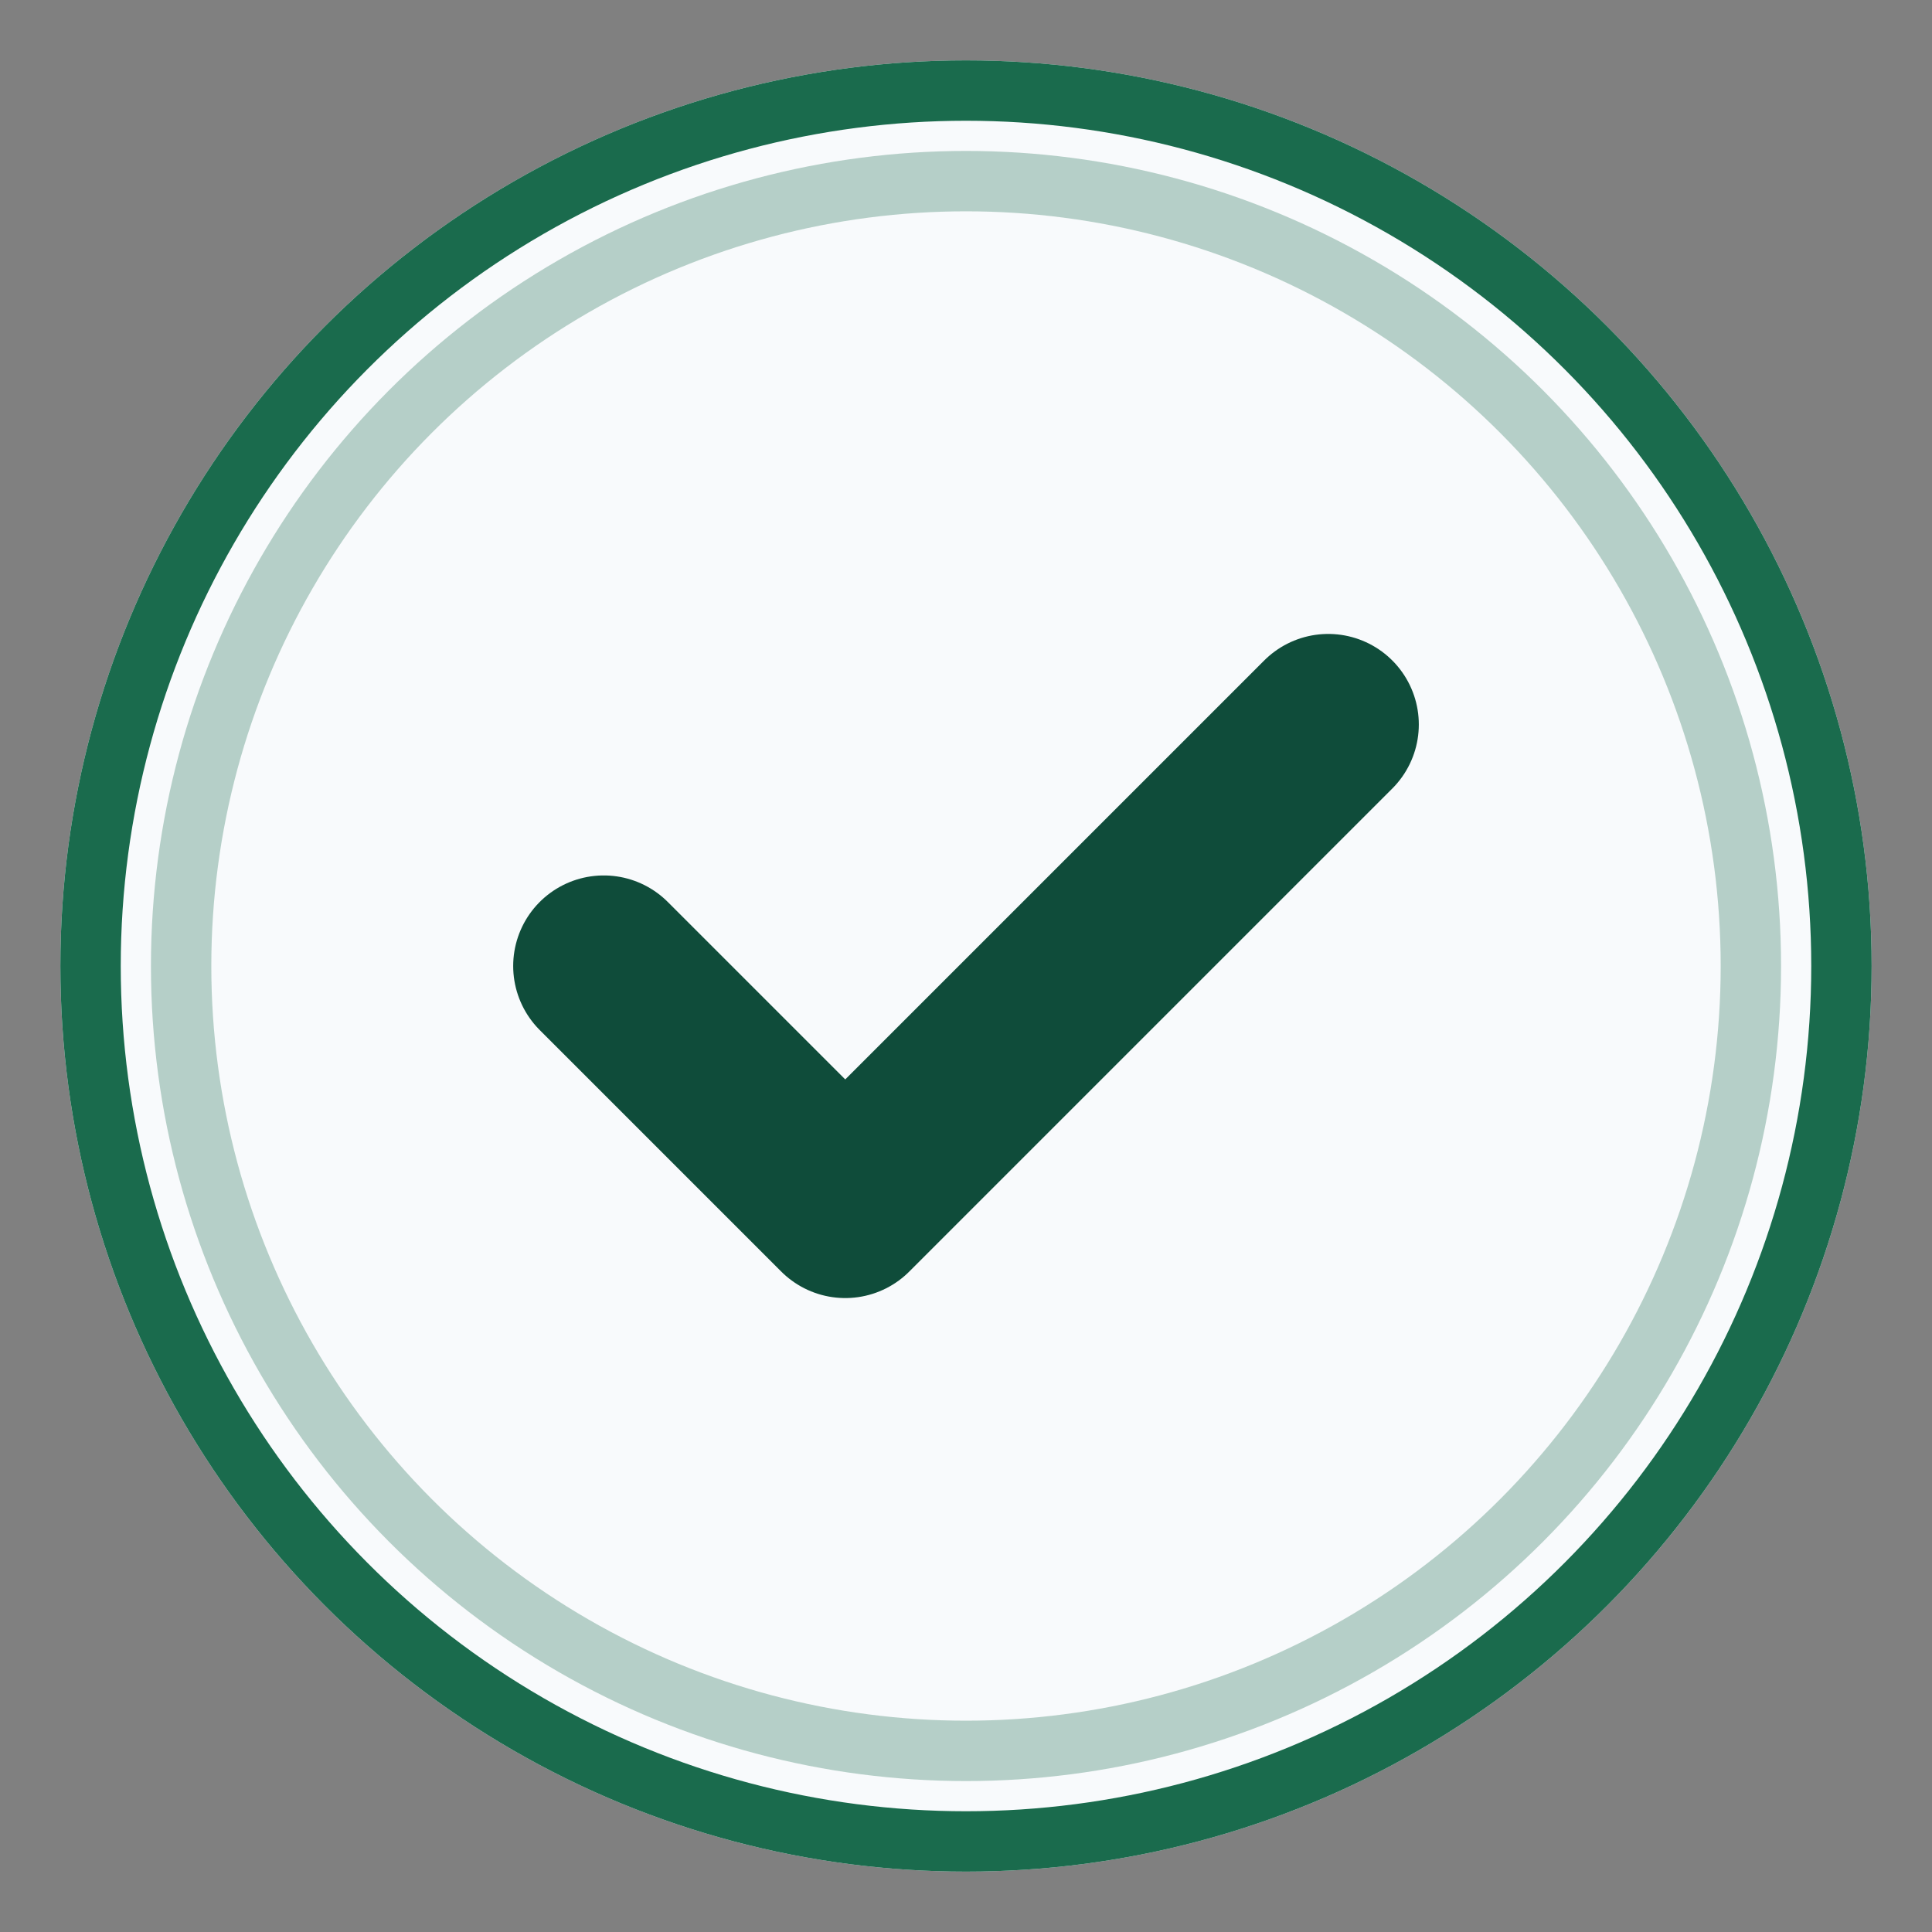
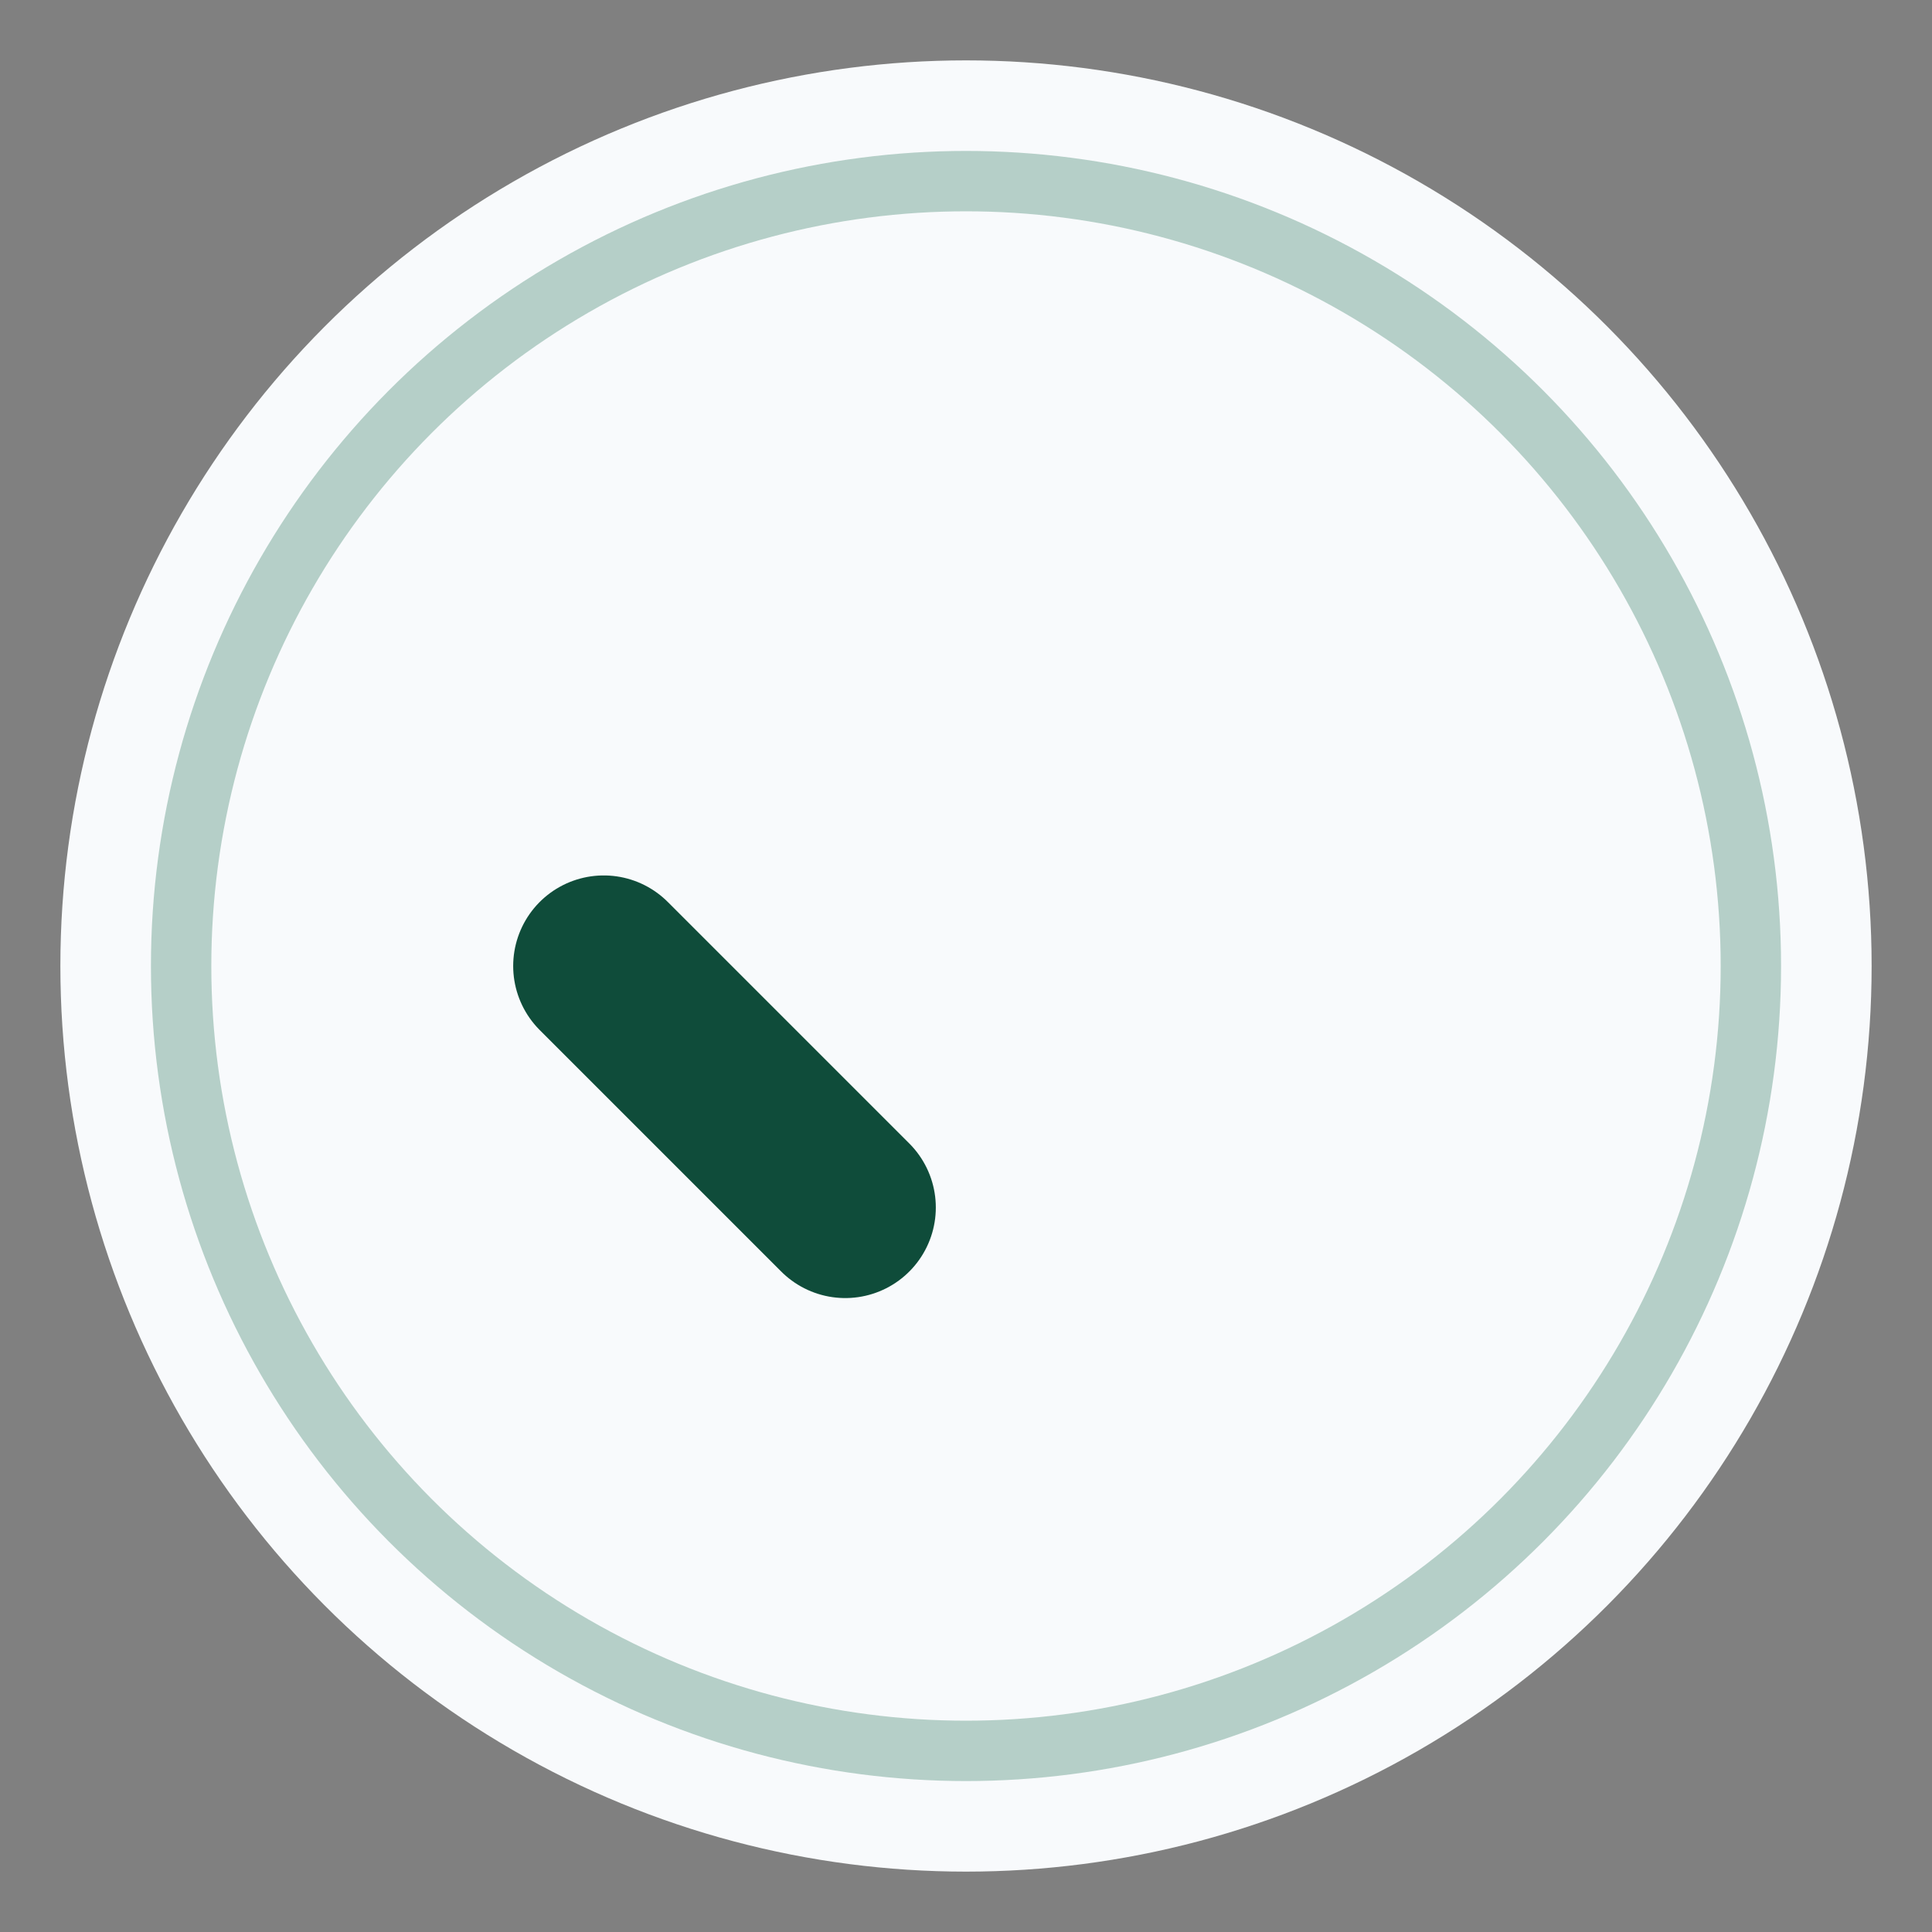
<svg xmlns="http://www.w3.org/2000/svg" width="32" height="32" viewBox="0 0 32 32">
  <rect x="0" y="0" width="32" height="32" fill="#808080" stroke="none" />
  <circle cx="16" cy="16" r="15" fill="#F8FAFC" />
-   <circle cx="16" cy="16" r="14.5" fill="none" stroke="#1A6B4D" stroke-width="1" />
  <circle cx="16" cy="16" r="13" fill="none" stroke="#1A6B4D" stroke-width="1" opacity="0.3" />
-   <path d="M 10 16 L 14 20 L 22 12" fill="none" stroke="#0F4C3A" stroke-width="3" stroke-linecap="round" stroke-linejoin="round" />
+   <path d="M 10 16 L 14 20 " fill="none" stroke="#0F4C3A" stroke-width="3" stroke-linecap="round" stroke-linejoin="round" />
</svg>